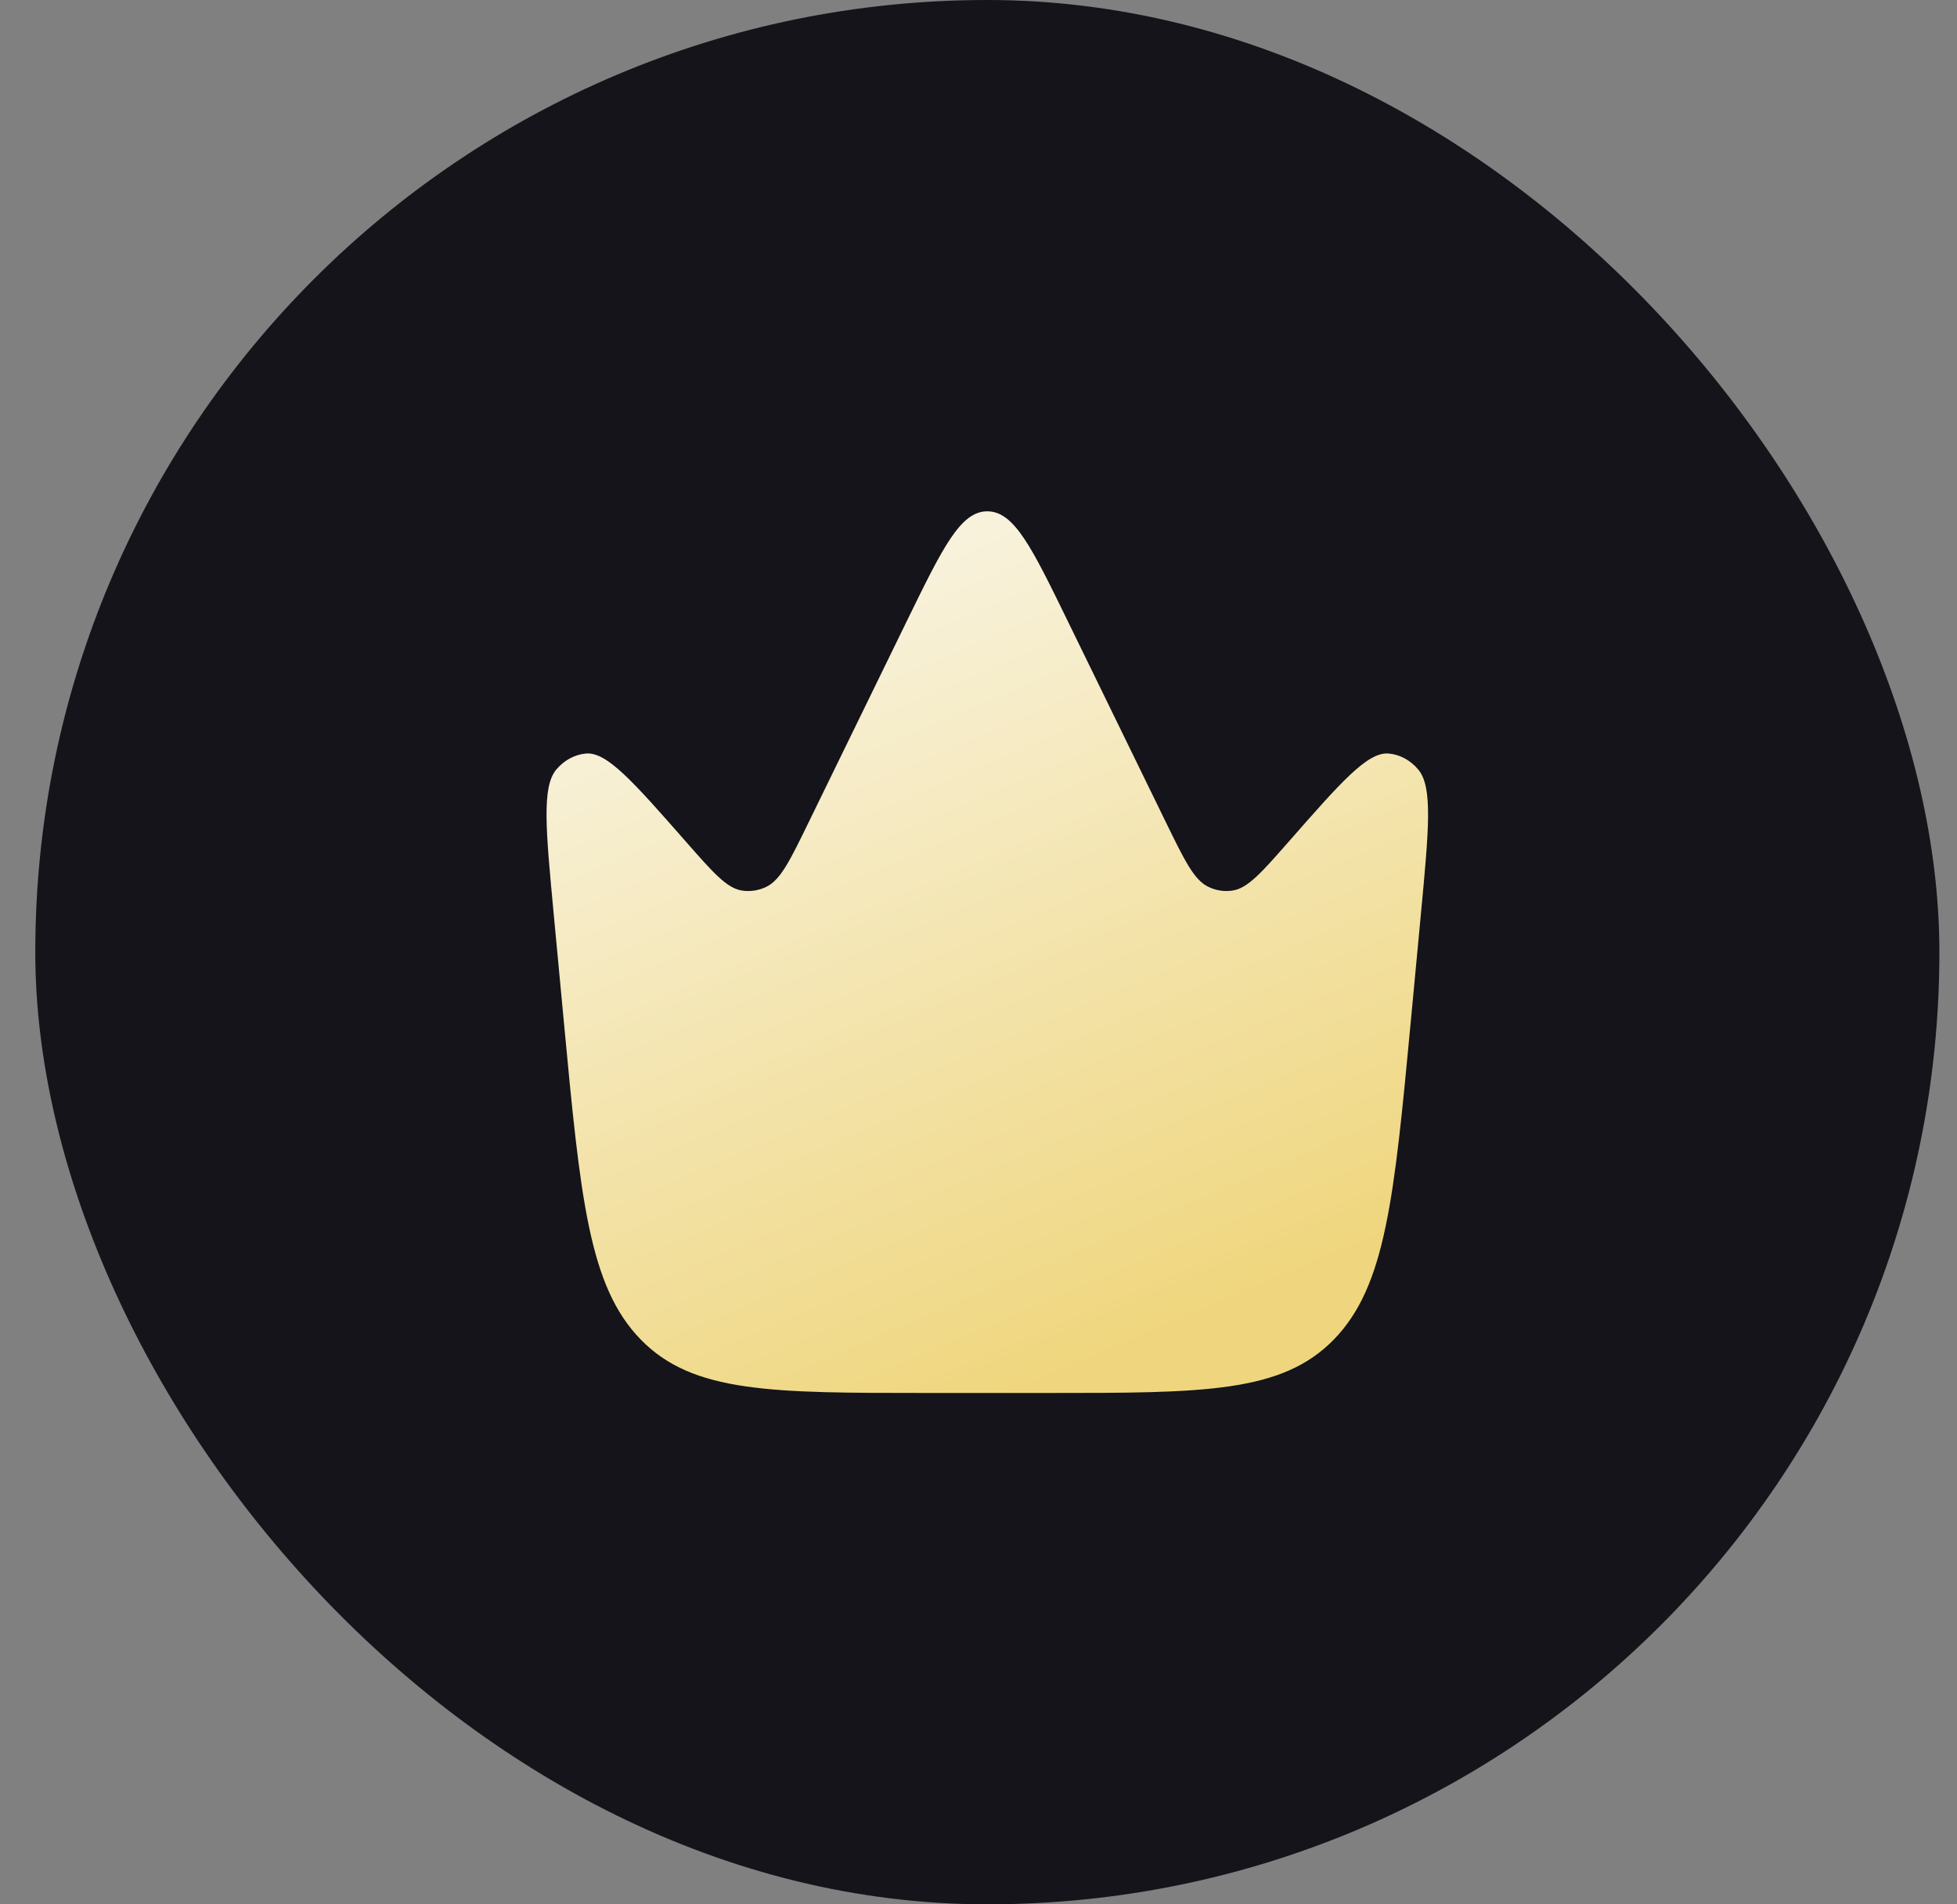
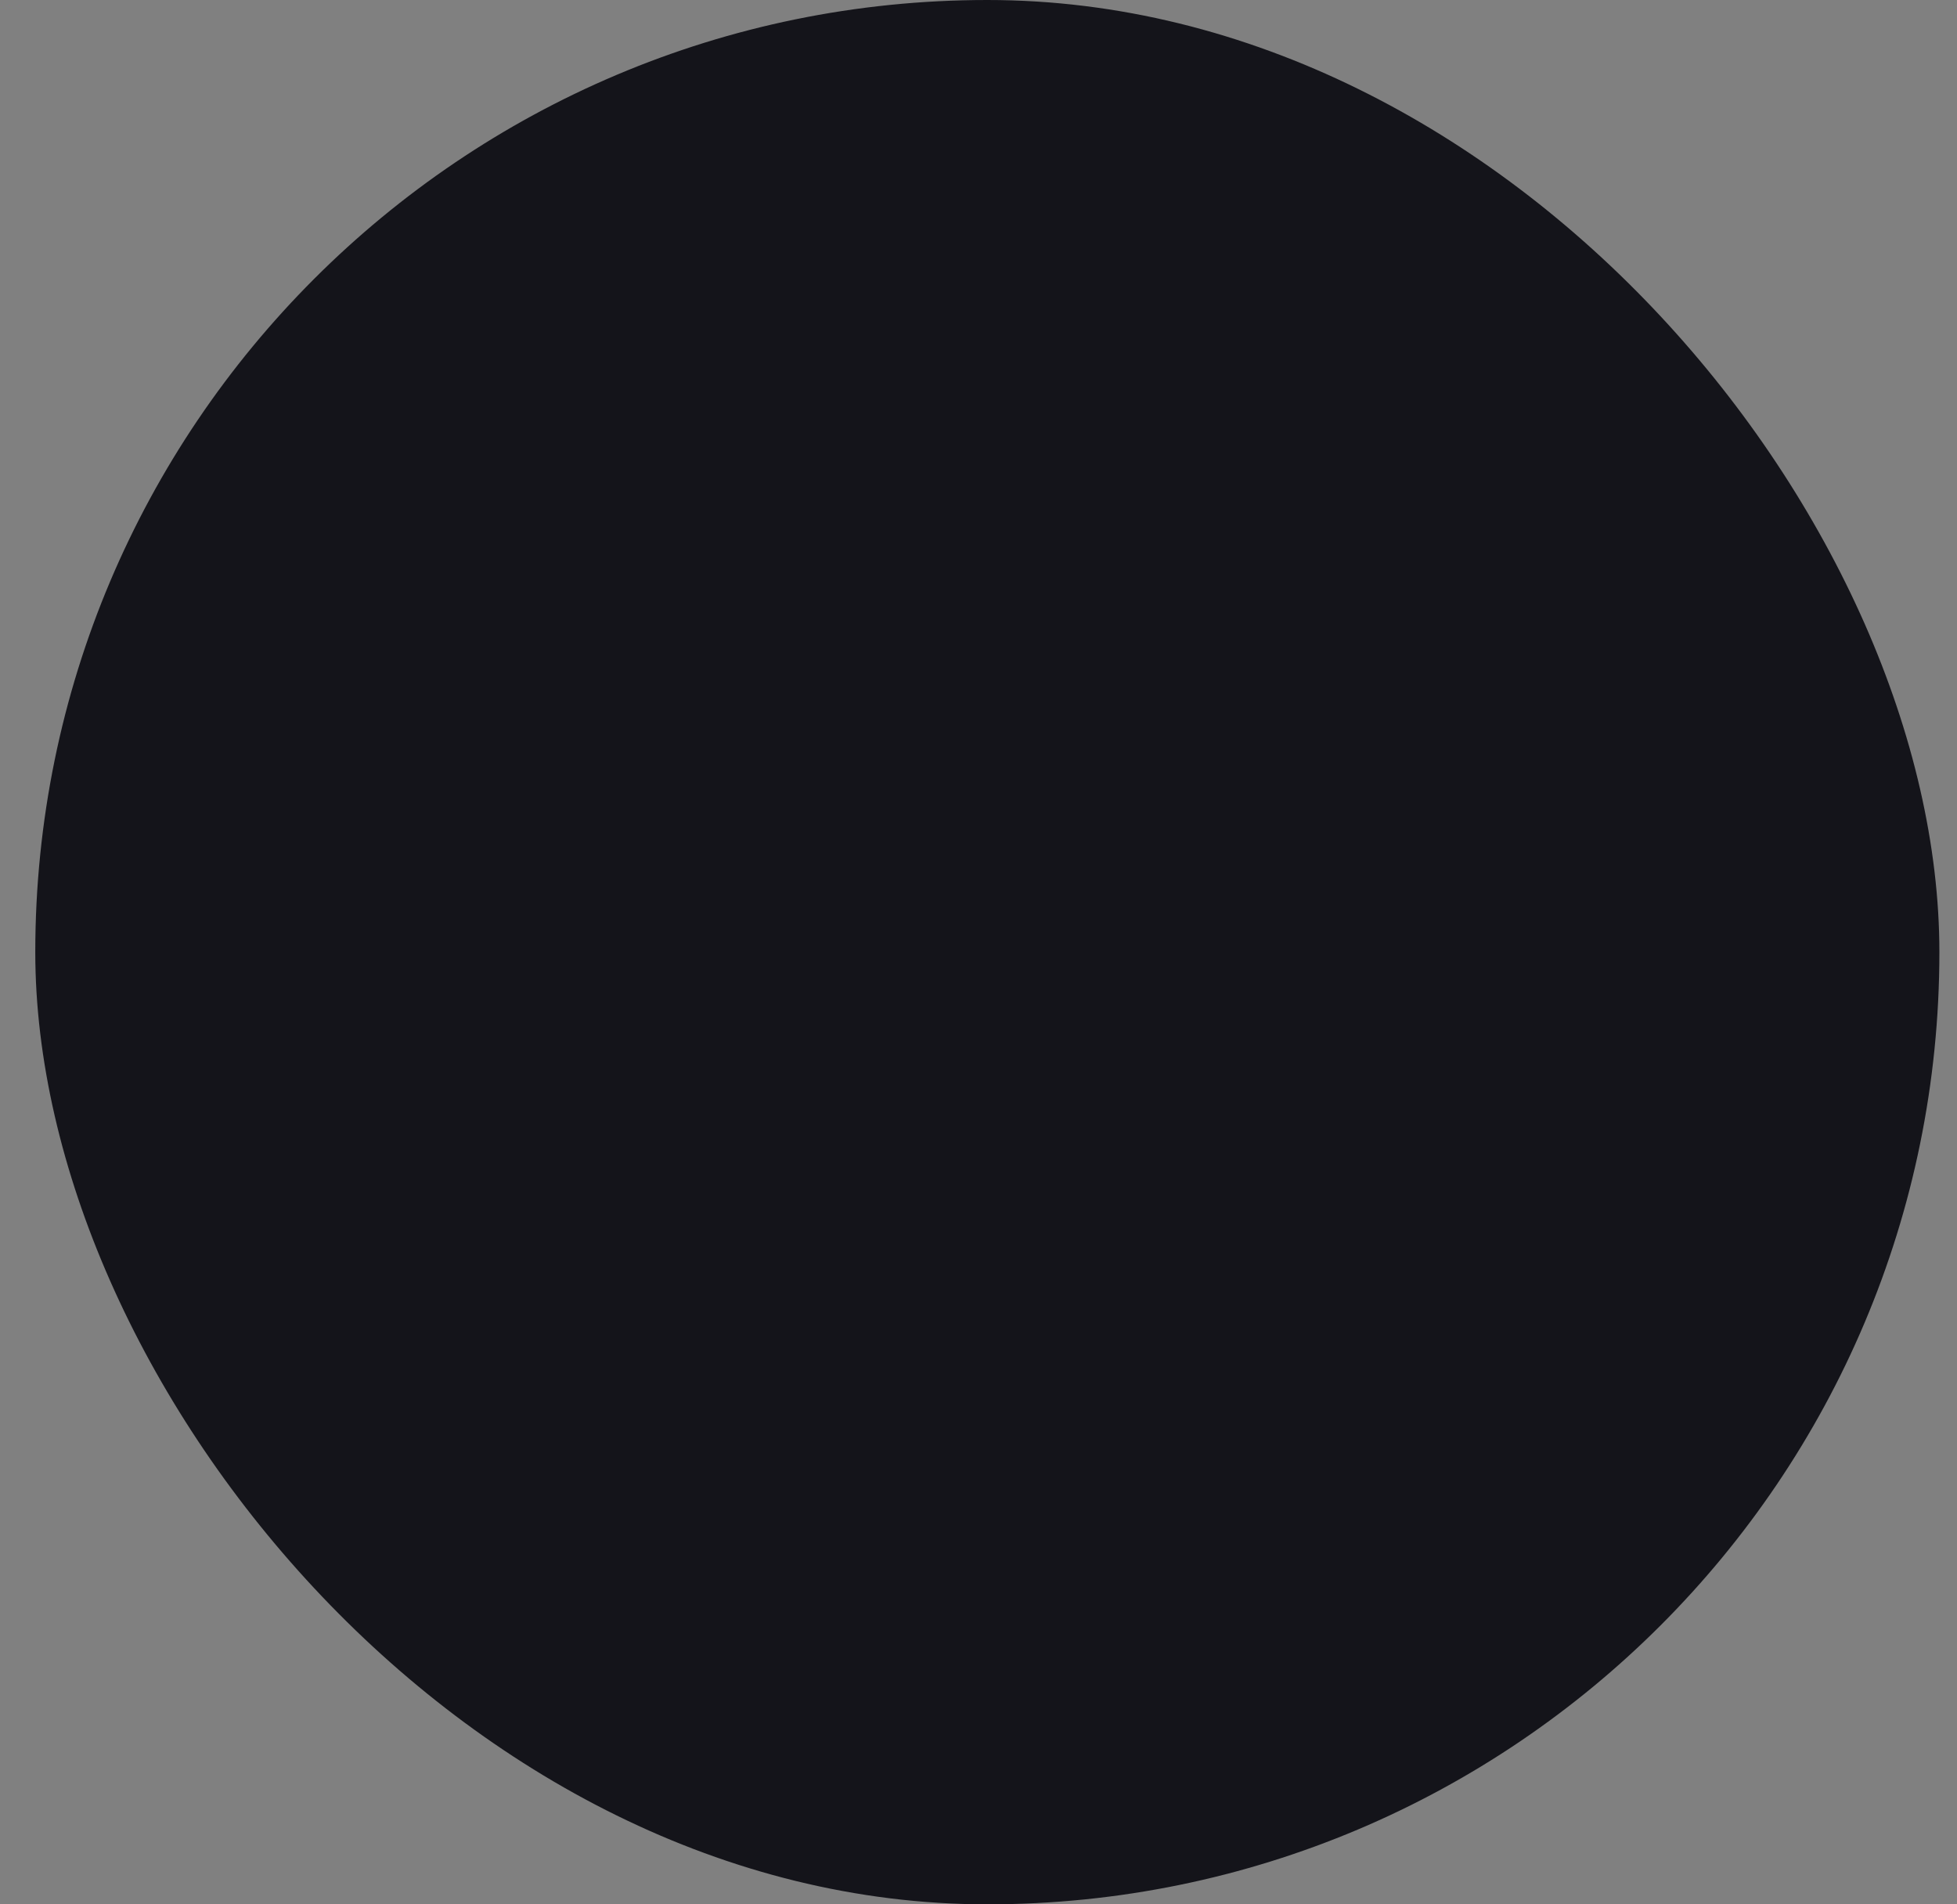
<svg xmlns="http://www.w3.org/2000/svg" width="37" height="36" viewBox="0 0 37 36" fill="none">
  <rect x="0" y="0" width="37" height="36" fill="#808080" stroke="none" />
  <rect x="0.667" width="36" height="36" rx="18" fill="#14141A" />
-   <path d="M26.674 19.301L26.865 17.271C27.015 15.678 27.09 14.881 26.817 14.551C26.67 14.373 26.469 14.264 26.255 14.245C25.858 14.21 25.36 14.777 24.365 15.911C23.85 16.497 23.592 16.79 23.305 16.835C23.146 16.86 22.984 16.834 22.837 16.761C22.572 16.627 22.395 16.265 22.041 15.54L20.177 11.72C19.509 10.351 19.175 9.666 18.666 9.666C18.158 9.666 17.824 10.351 17.155 11.72L15.291 15.54C14.938 16.265 14.761 16.627 14.496 16.761C14.349 16.834 14.187 16.86 14.027 16.835C13.74 16.79 13.483 16.497 12.968 15.911C11.972 14.777 11.474 14.21 11.078 14.245C10.864 14.264 10.663 14.373 10.515 14.551C10.243 14.881 10.318 15.678 10.468 17.271L10.659 19.301C10.973 22.645 11.131 24.317 12.116 25.325C13.102 26.333 14.579 26.333 17.533 26.333H19.8C22.754 26.333 24.231 26.333 25.216 25.325C26.202 24.317 26.359 22.645 26.674 19.301Z" fill="url(#paint0_linear_465_36)" />
  <defs>
    <linearGradient id="paint0_linear_465_36" x1="15.167" y1="11.5" x2="21.167" y2="25.5" gradientUnits="userSpaceOnUse">
      <stop stop-color="#F8F2DC" />
      <stop offset="1" stop-color="#EFD67E" />
    </linearGradient>
  </defs>
</svg>